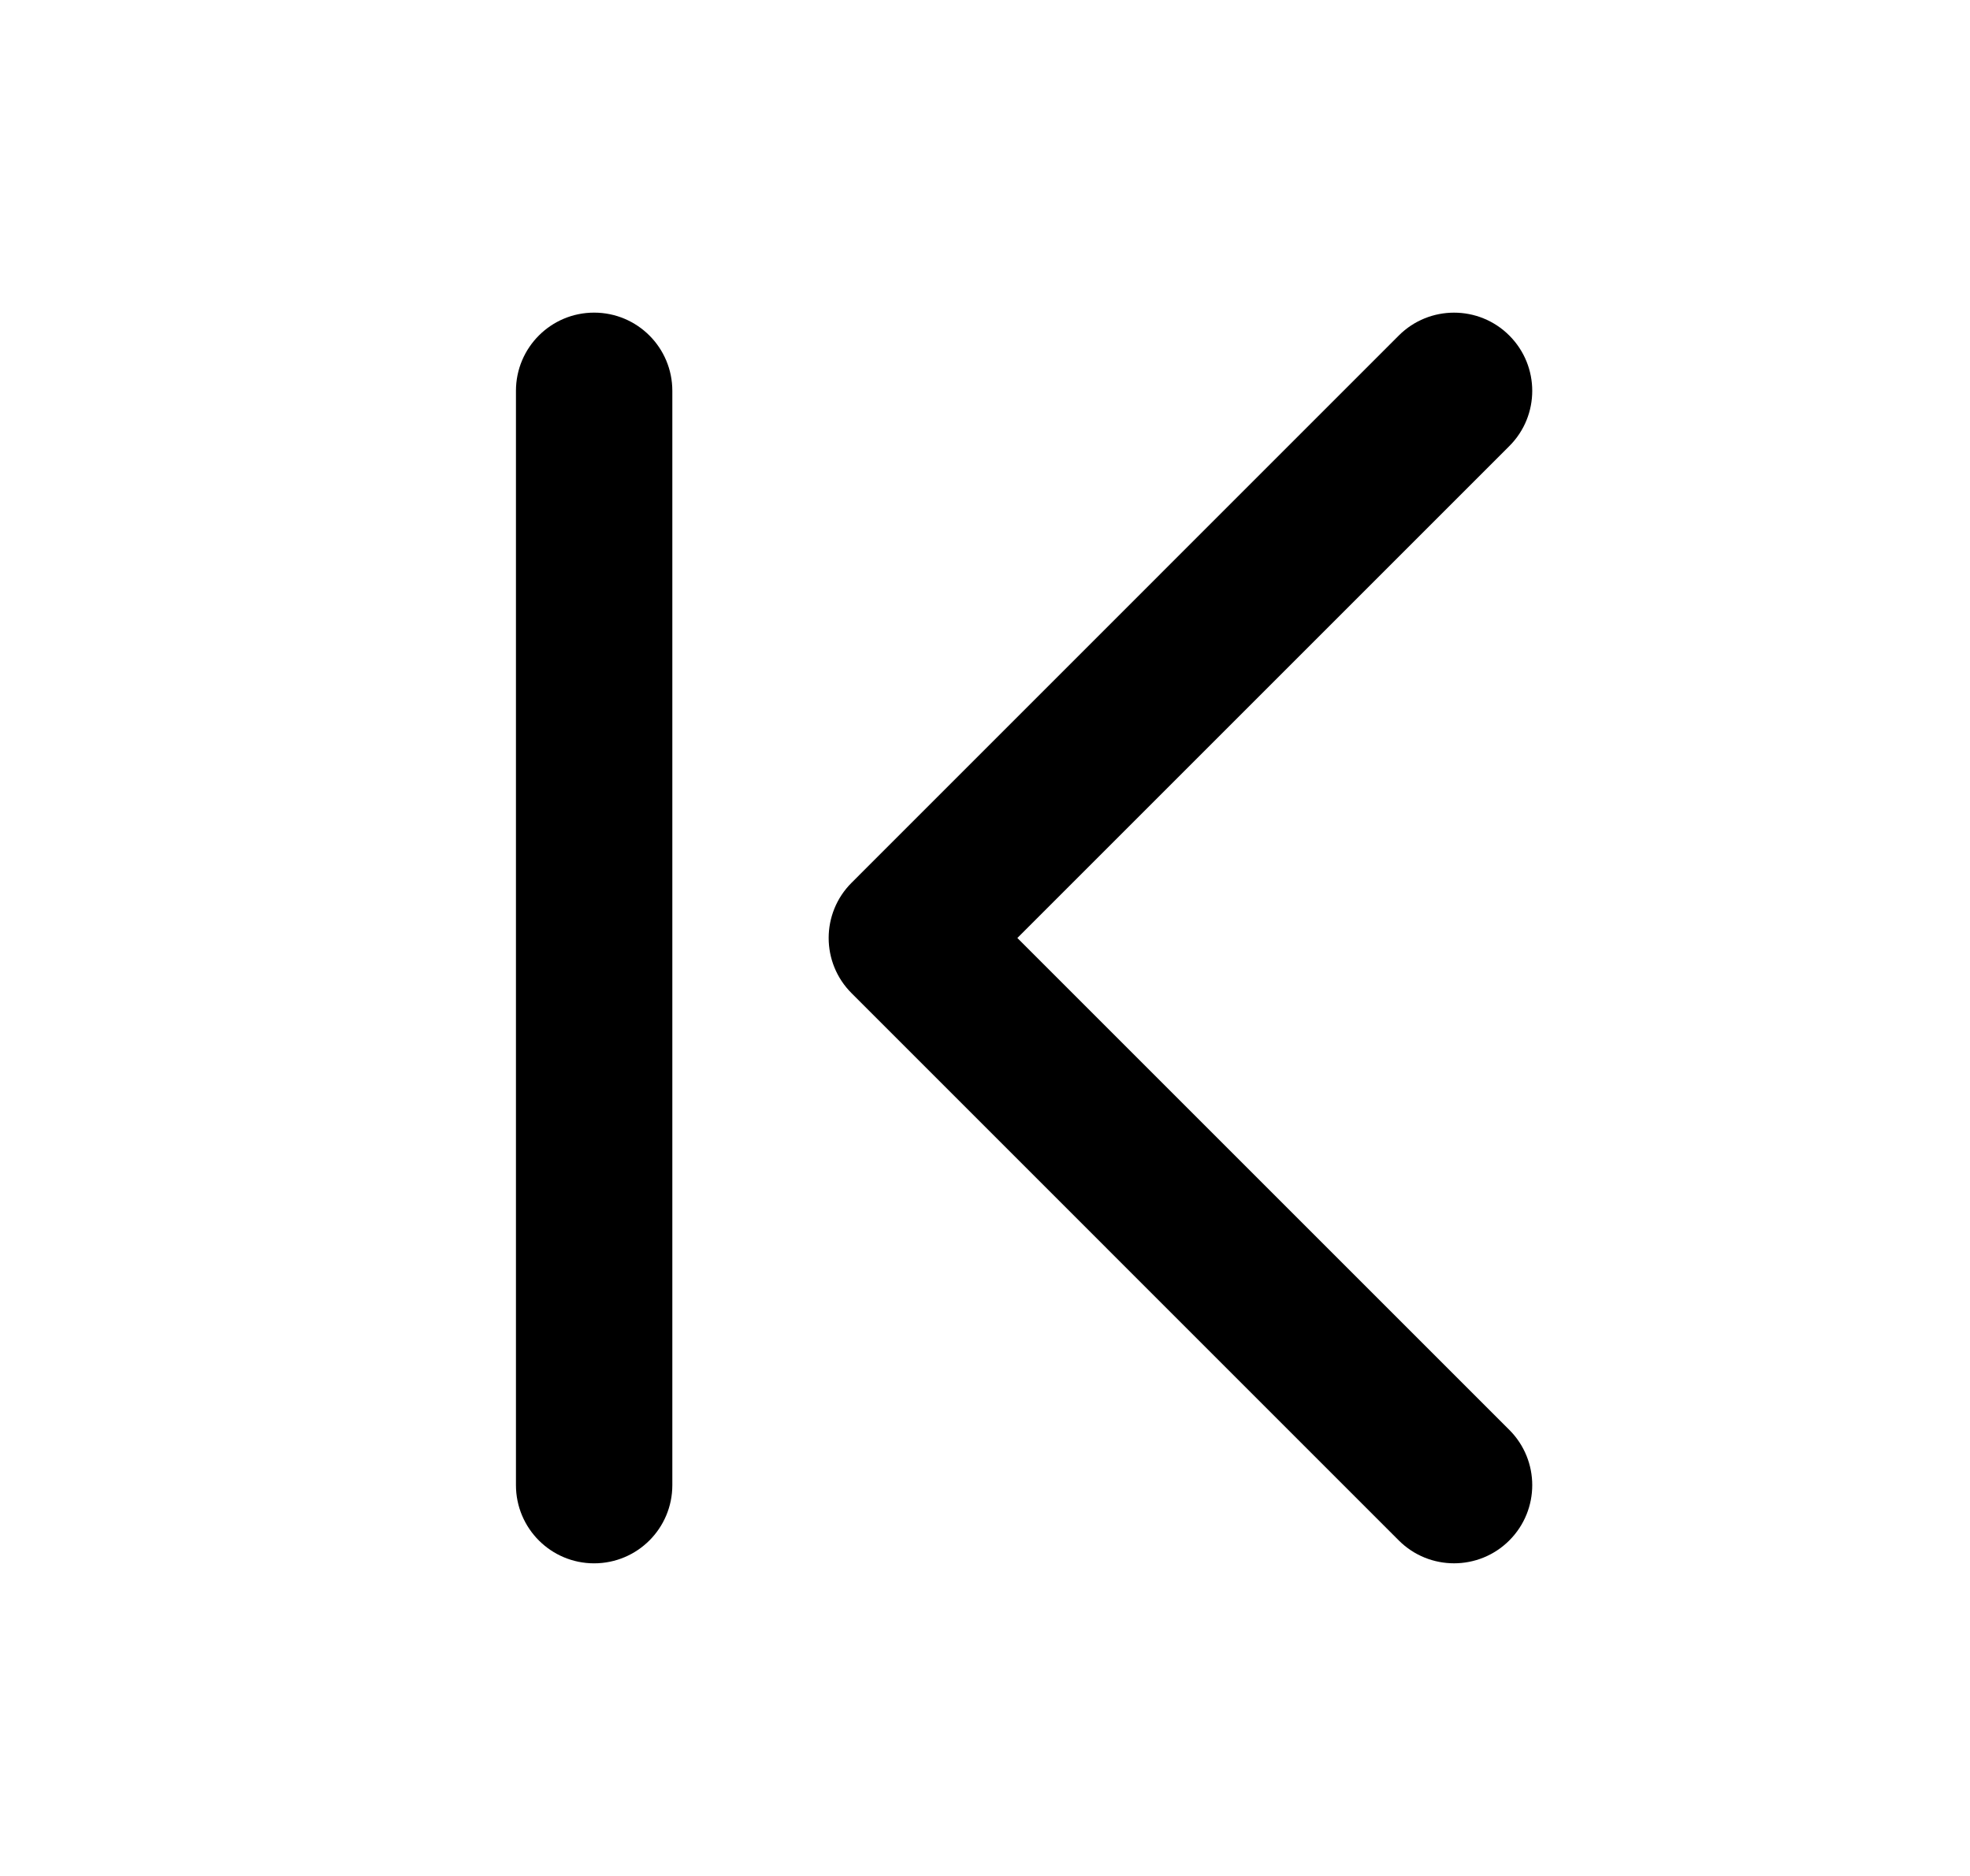
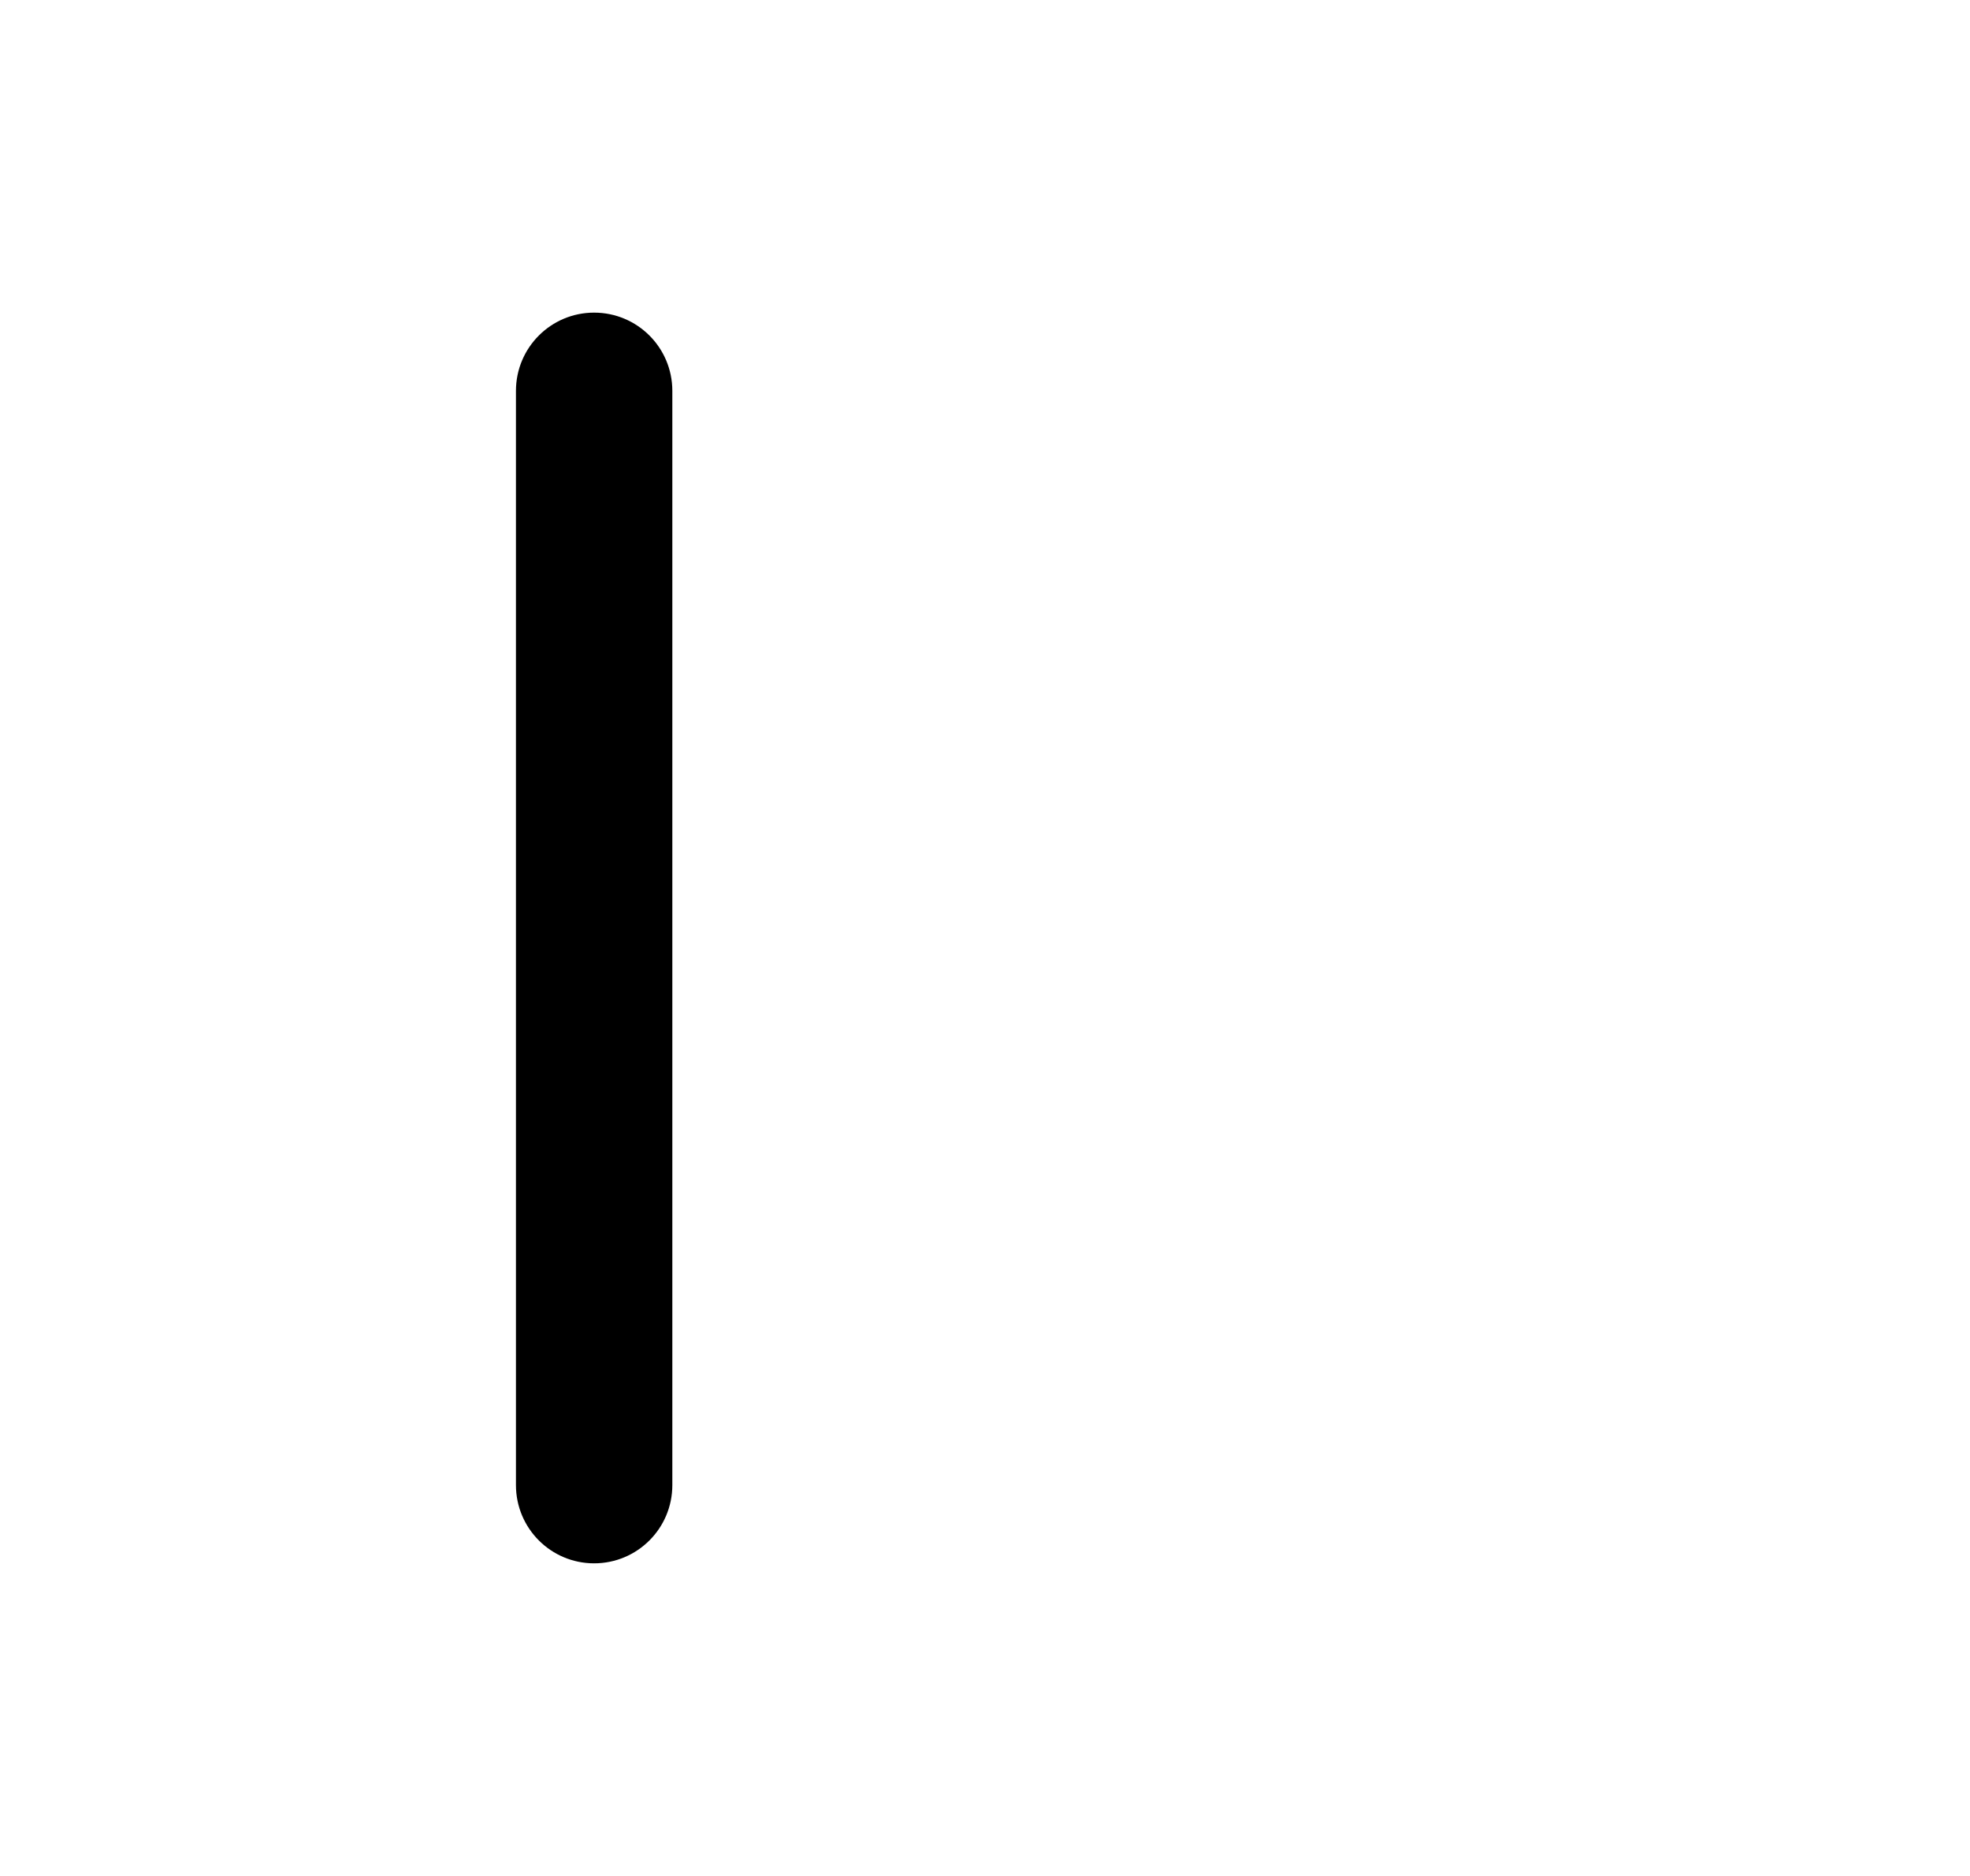
<svg xmlns="http://www.w3.org/2000/svg" width="21" height="20" viewBox="0 0 21 20" fill="none">
-   <path fill-rule="evenodd" clip-rule="evenodd" d="M16.089 3.577C16.415 3.903 16.415 4.431 16.089 4.756L10.845 10L16.089 15.244C16.415 15.57 16.415 16.097 16.089 16.423C15.764 16.748 15.236 16.748 14.911 16.423L9.078 10.589C8.752 10.264 8.752 9.736 9.078 9.411L14.911 3.577C15.236 3.252 15.764 3.252 16.089 3.577Z" fill="black" />
  <path fill-rule="evenodd" clip-rule="evenodd" d="M6.333 3.333C6.794 3.333 7.167 3.706 7.167 4.167L7.167 15.833C7.167 16.294 6.794 16.667 6.333 16.667C5.873 16.667 5.5 16.294 5.5 15.833L5.5 4.167C5.5 3.706 5.873 3.333 6.333 3.333Z" fill="black" />
</svg>